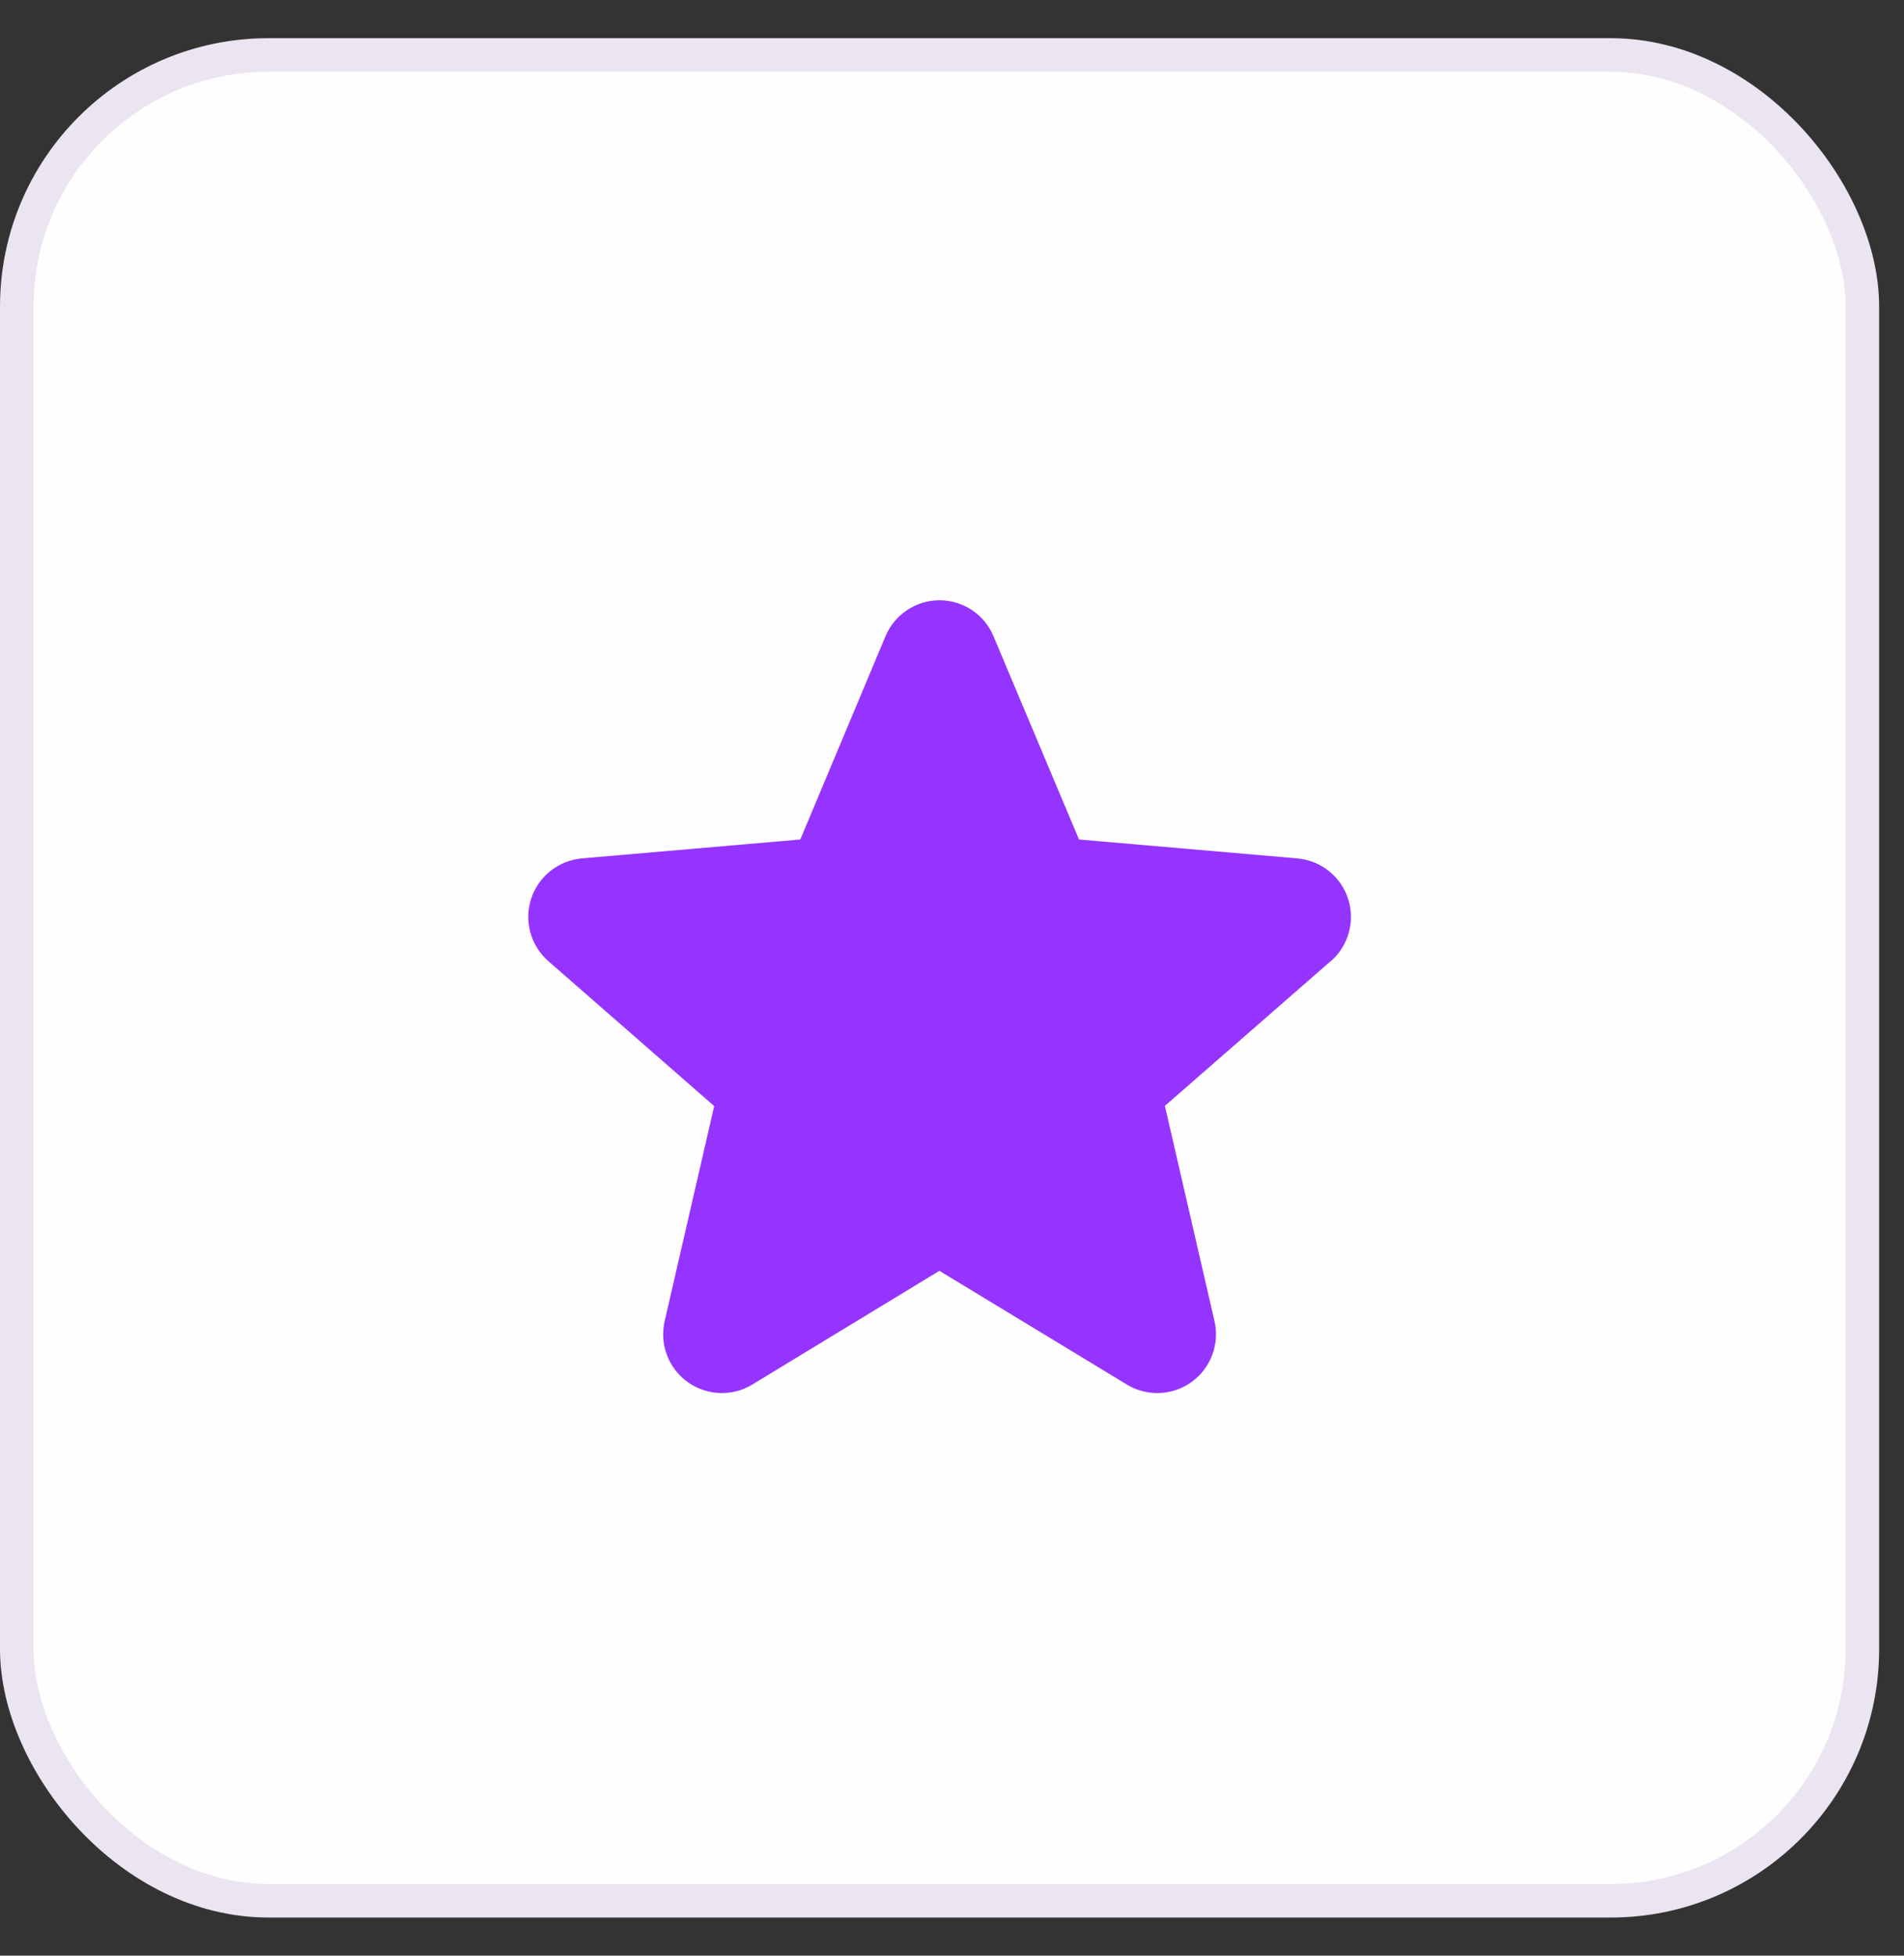
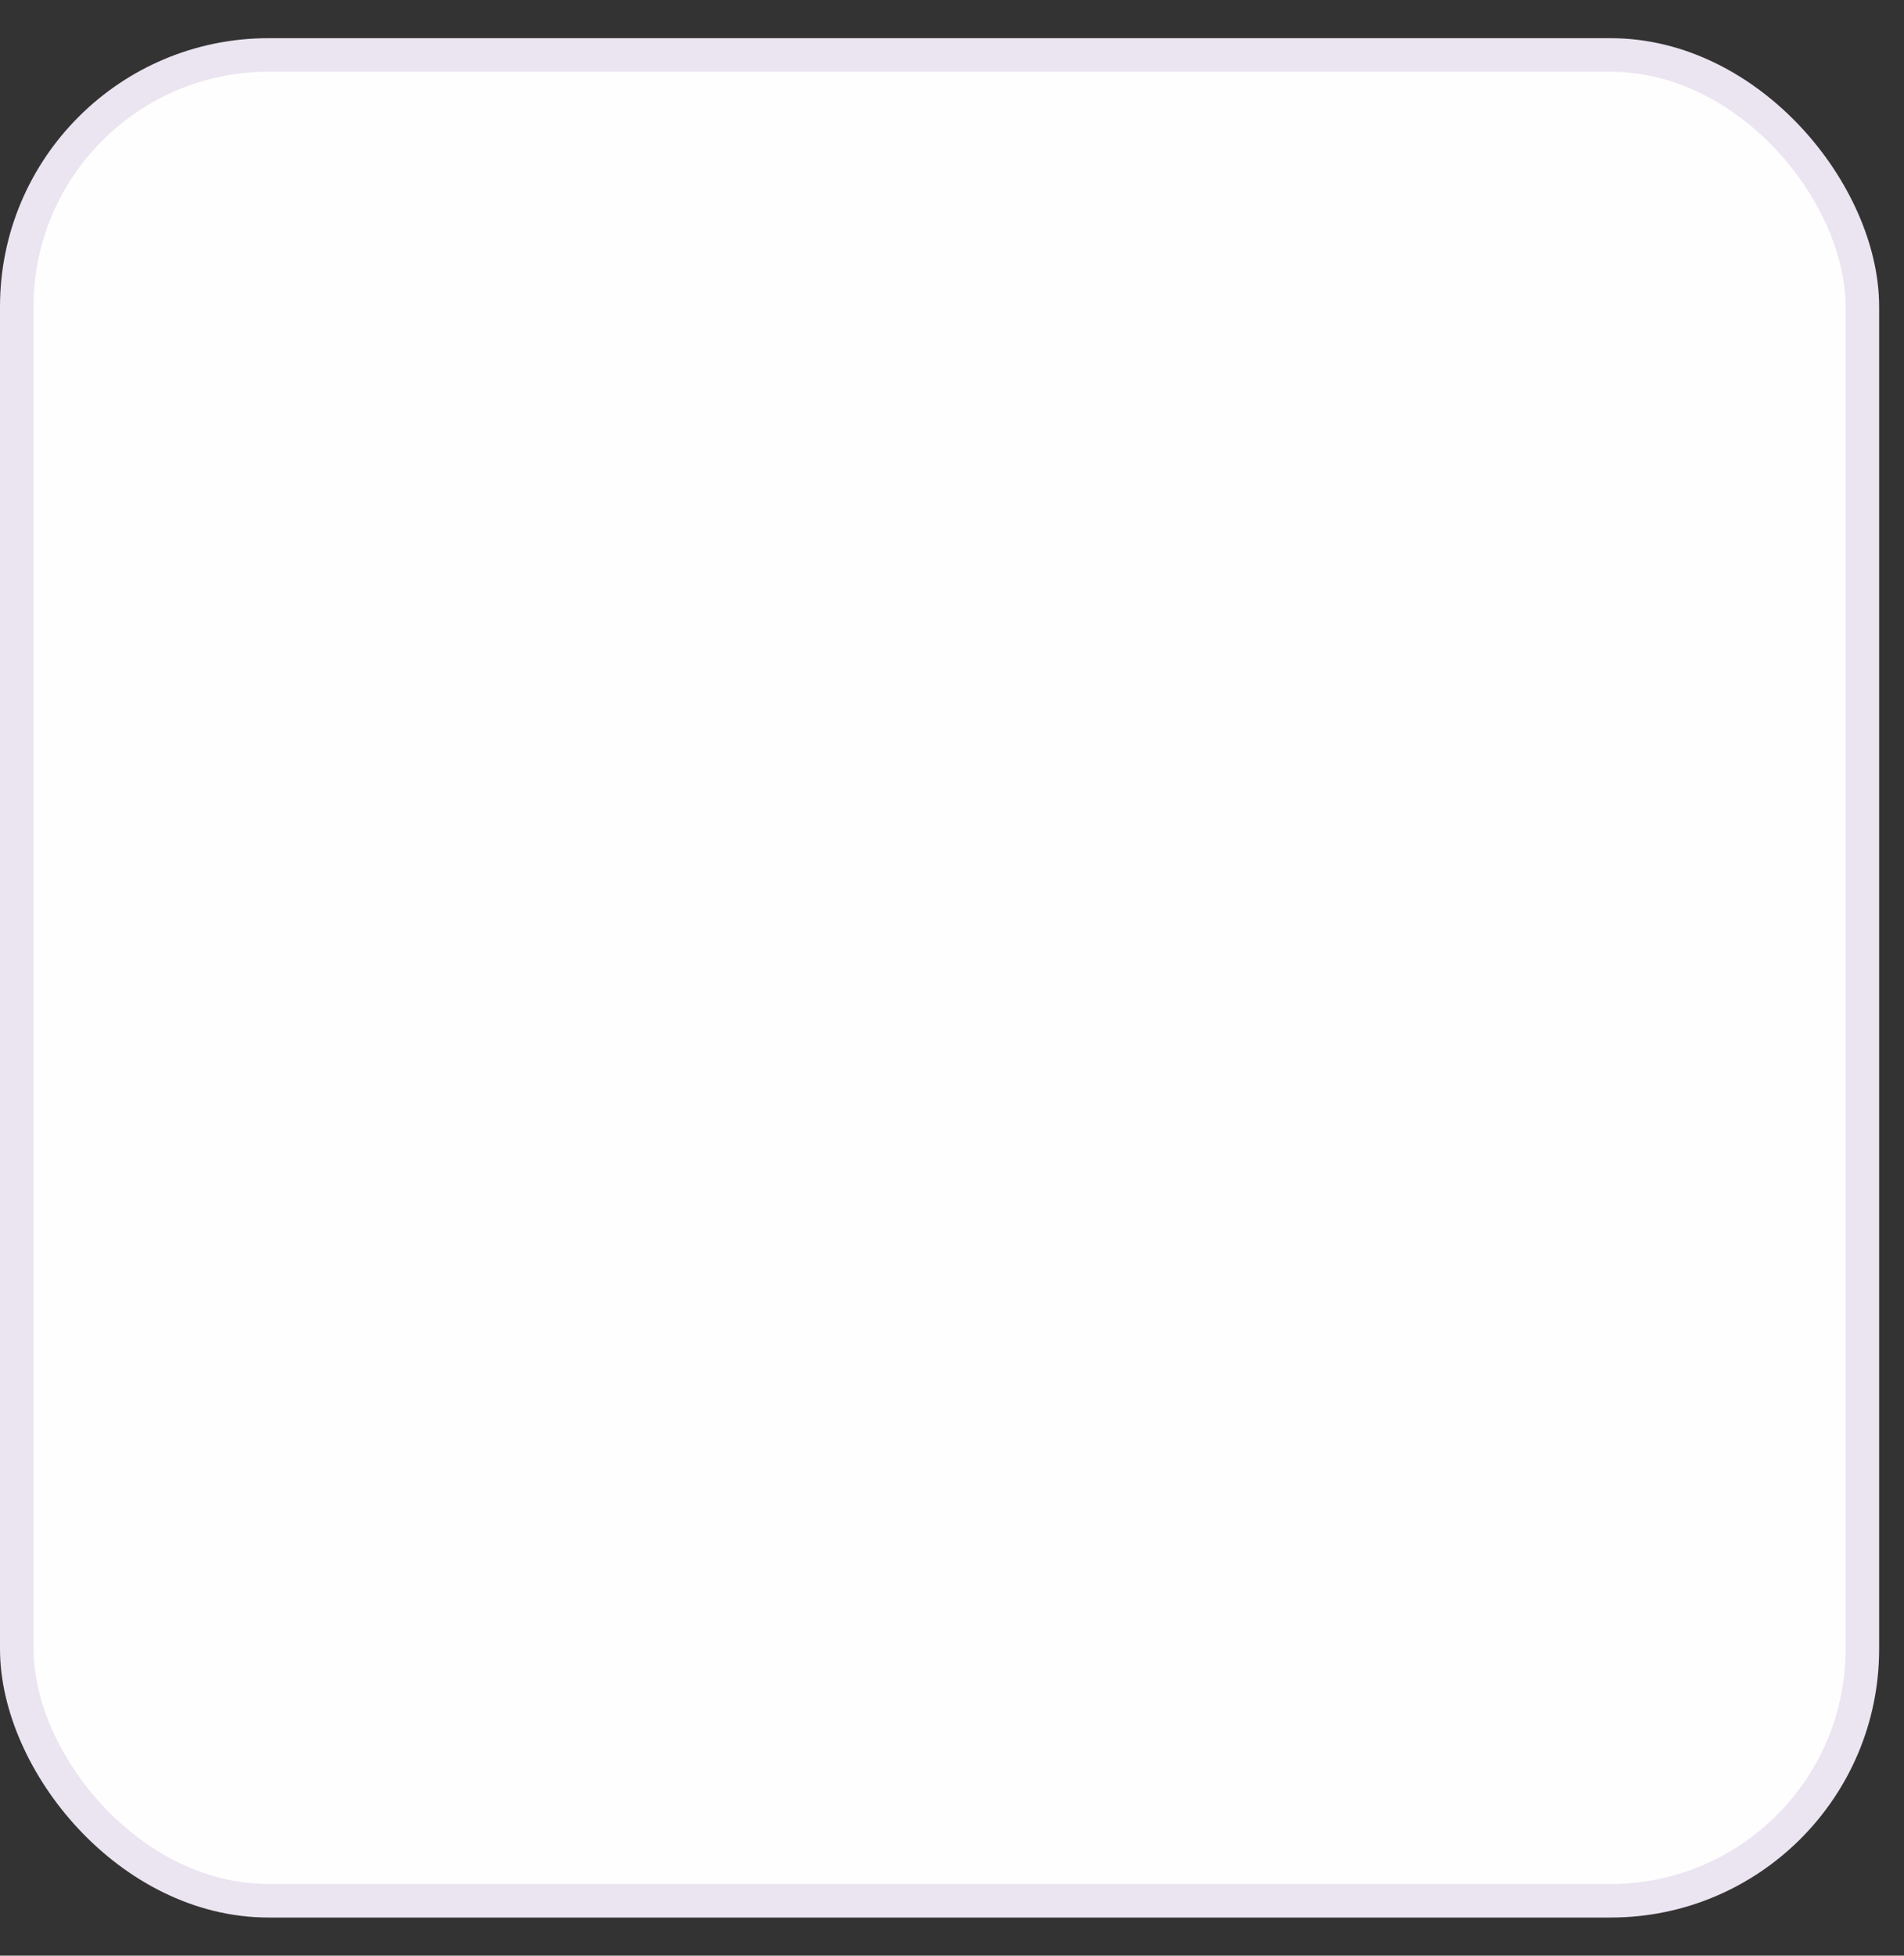
<svg xmlns="http://www.w3.org/2000/svg" width="37" height="38" viewBox="0 0 37 38" fill="none">
  <rect x="0" y="0" width="37" height="38" fill="#333333" stroke="none" />
  <rect x="0.326" y="1.068" width="35.865" height="35.865" rx="4.891" fill="#FEFEFE" stroke="#EBE4F1" stroke-width="0.652" />
-   <path d="M25.853 18.681L22.637 21.488L23.6 25.667C23.651 25.886 23.637 26.115 23.558 26.325C23.48 26.535 23.341 26.718 23.16 26.85C22.979 26.982 22.762 27.057 22.538 27.067C22.314 27.077 22.092 27.02 21.9 26.904L18.255 24.693L14.617 26.904C14.425 27.02 14.203 27.077 13.979 27.067C13.755 27.057 13.538 26.982 13.357 26.85C13.175 26.718 13.037 26.535 12.959 26.325C12.88 26.115 12.866 25.886 12.917 25.667L13.879 21.492L10.662 18.681C10.491 18.534 10.368 18.34 10.308 18.124C10.247 17.907 10.252 17.678 10.321 17.464C10.391 17.25 10.522 17.062 10.698 16.922C10.874 16.783 11.087 16.698 11.311 16.679L15.552 16.312L17.207 12.364C17.294 12.156 17.44 11.979 17.627 11.855C17.813 11.73 18.033 11.664 18.257 11.664C18.482 11.664 18.701 11.73 18.888 11.855C19.075 11.979 19.221 12.156 19.307 12.364L20.968 16.312L25.207 16.679C25.431 16.698 25.644 16.783 25.82 16.922C25.997 17.062 26.128 17.25 26.197 17.464C26.266 17.678 26.271 17.907 26.21 18.124C26.15 18.34 26.027 18.534 25.857 18.681H25.853Z" fill="#9534FF" />
</svg>